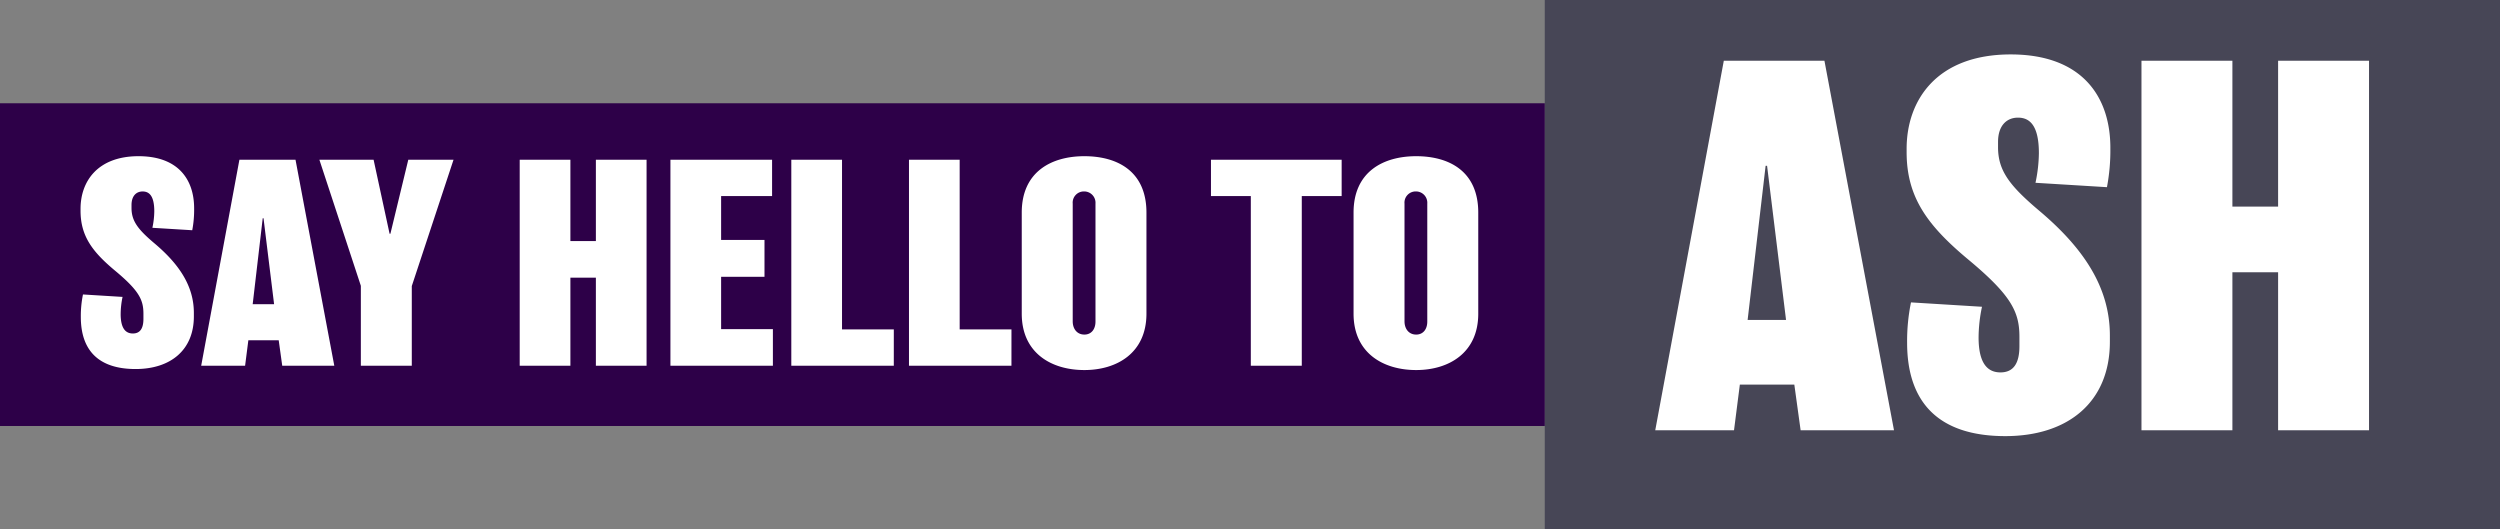
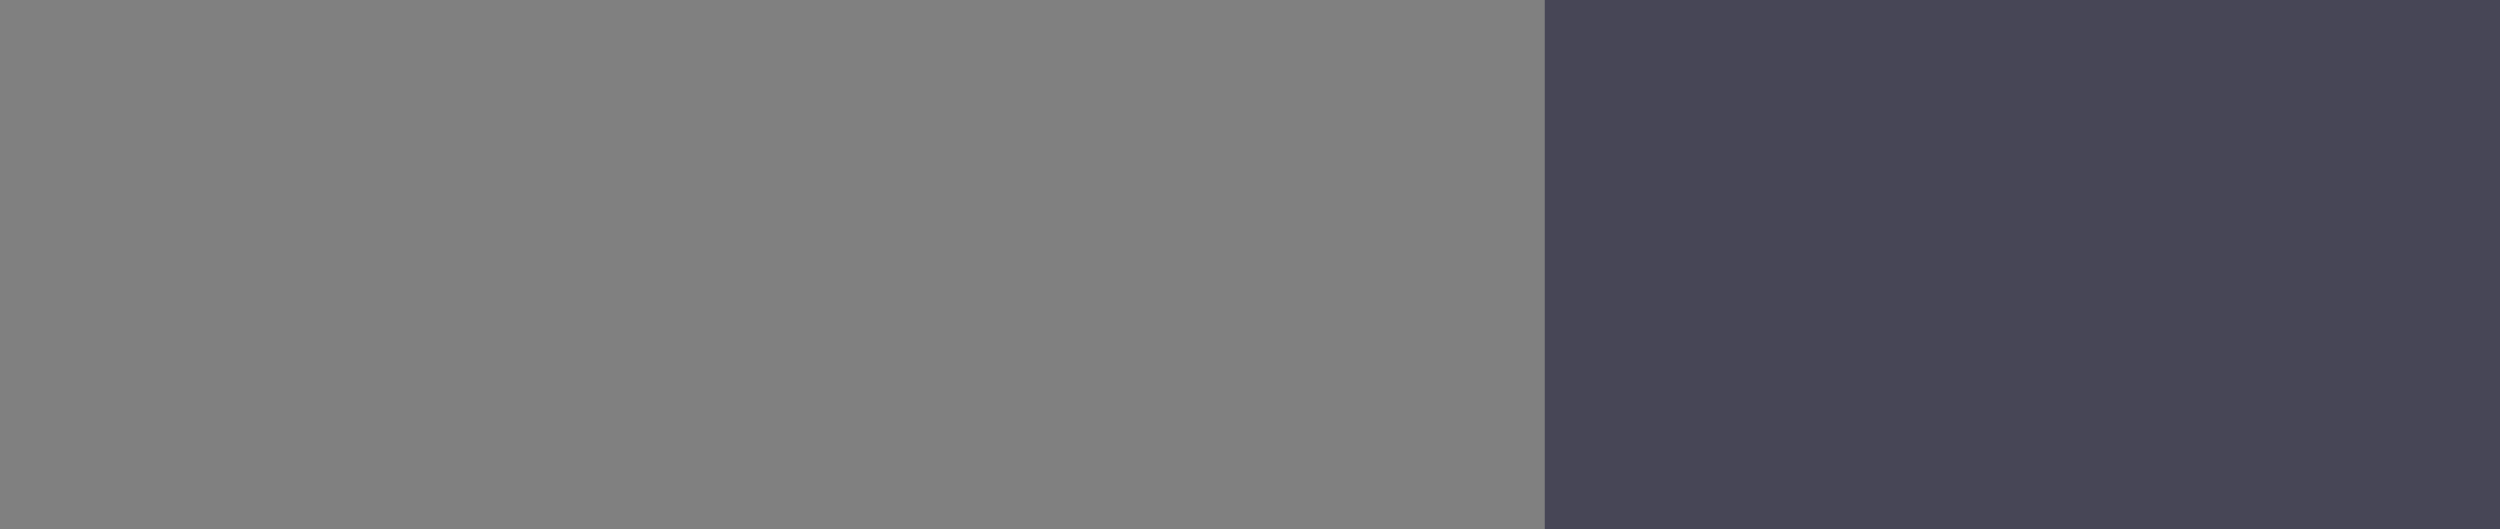
<svg xmlns="http://www.w3.org/2000/svg" width="581" height="123" viewBox="0 0 581 123">
  <rect x="0" y="0" width="581" height="123" fill="#808080" stroke="none" />
  <g id="Group_228545" data-name="Group 228545" transform="translate(-670 -1357)">
    <rect id="Rectangle_1672" data-name="Rectangle 1672" width="222" height="123" transform="translate(1029 1357)" fill="#474656" />
-     <rect id="Rectangle_237" data-name="Rectangle 237" width="359" height="75" transform="translate(670 1381)" fill="#2d0048" />
-     <path id="Path_109558" data-name="Path 109558" d="M-142.884-36.6c0-6.615-3.654-12.1-12.915-12.1-9.576,0-13.482,5.922-13.482,12.222v.441c0,5.859,2.709,9.513,8,13.923,5.607,4.662,6.615,6.8,6.615,10.017v1.2c0,2.2-.756,3.4-2.457,3.4-1.512,0-2.835-.945-2.835-4.536A19.625,19.625,0,0,1-159.516-16l-9.2-.567a24.925,24.925,0,0,0-.5,5.229c0,7.749,4.1,12.1,12.726,12.1,8.127,0,13.545-4.41,13.545-12.222v-.819c0-6.237-3.4-11.34-9.261-16.254-3.717-3.15-5.229-5.1-5.229-8.127v-.693c0-2.142,1.134-3.15,2.583-3.15,1.386,0,2.709.819,2.709,4.6a19.414,19.414,0,0,1-.441,3.843l9.261.567A25.415,25.415,0,0,0-142.884-36.6Zm23.562-11.277h-13.041L-141.246,0h10.206l.756-5.922h7.056L-122.409,0h12.1ZM-129.276-14.3l2.331-19.971h.189L-124.3-14.3ZM-93.114-47.88l-4.158,17.2h-.189l-3.717-17.2h-12.6l9.639,29.3V0H-92.3V-18.522l9.7-29.358Zm55.377,0H-49.518v18.9H-55.44v-18.9H-67.221V0H-55.44V-20.475h5.922V0h11.781ZM-8.379-8.505H-20.412V-20.664h10.08v-8.568h-10.08V-39.438H-8.568V-47.88H-32.193V0H-8.379Zm28.1.063H7.686V-47.88H-4.1V0H19.719Zm27.342,0H35.028V-47.88H23.247V0H47.061ZM78.435-35.6c0-9.639-6.8-13.1-14.427-13.1S49.455-45.108,49.455-35.6v23.5c0,9.135,6.867,13.1,14.553,13.1,7.56,0,14.427-3.969,14.427-13.1ZM66.591-10.269c0,1.764-.945,3.024-2.583,3.024-1.7,0-2.709-1.323-2.709-3.087V-37.674a2.6,2.6,0,0,1,2.646-2.835,2.635,2.635,0,0,1,2.646,2.835ZM123.8-47.88H93.429v8.442h9.261V0h11.844V-39.438H123.8ZM155.547-35.6c0-9.639-6.8-13.1-14.427-13.1s-14.553,3.591-14.553,13.1v23.5c0,9.135,6.867,13.1,14.553,13.1,7.56,0,14.427-3.969,14.427-13.1ZM143.7-10.269c0,1.764-.945,3.024-2.583,3.024-1.7,0-2.709-1.323-2.709-3.087V-37.674a2.6,2.6,0,0,1,2.646-2.835,2.635,2.635,0,0,1,2.646,2.835Z" transform="translate(858 1442)" fill="#fff" />
-     <path id="Path_109586" data-name="Path 109586" d="M40-85.88H16.611L.678,0H18.984L20.34-10.622H33L34.465,0h21.7ZM22.148-25.651l4.181-35.821h.339l4.407,35.821Zm84.3-40c0-11.865-6.554-21.7-23.165-21.7C66.105-87.349,59.1-76.727,59.1-65.427v.791c0,10.509,4.859,17.063,14.351,24.973C83.507-31.3,85.315-27.459,85.315-21.7v2.147c0,3.955-1.356,6.1-4.407,6.1-2.712,0-5.085-1.695-5.085-8.136a35.2,35.2,0,0,1,.791-7.119l-16.5-1.017a44.707,44.707,0,0,0-.9,9.379c0,13.9,7.345,21.7,22.826,21.7,14.577,0,24.295-7.91,24.295-21.922v-1.469c0-11.187-6.1-20.34-16.611-29.154-6.667-5.65-9.379-9.153-9.379-14.577v-1.243c0-3.842,2.034-5.65,4.633-5.65,2.486,0,4.859,1.469,4.859,8.249a34.822,34.822,0,0,1-.791,6.893L105.655-56.5A45.585,45.585,0,0,0,106.446-65.653ZM166.562-85.88H145.431v33.9H134.809v-33.9H113.678V0h21.131V-36.725h10.622V0h21.131Z" transform="translate(1054 1457)" fill="#fff" />
  </g>
</svg>